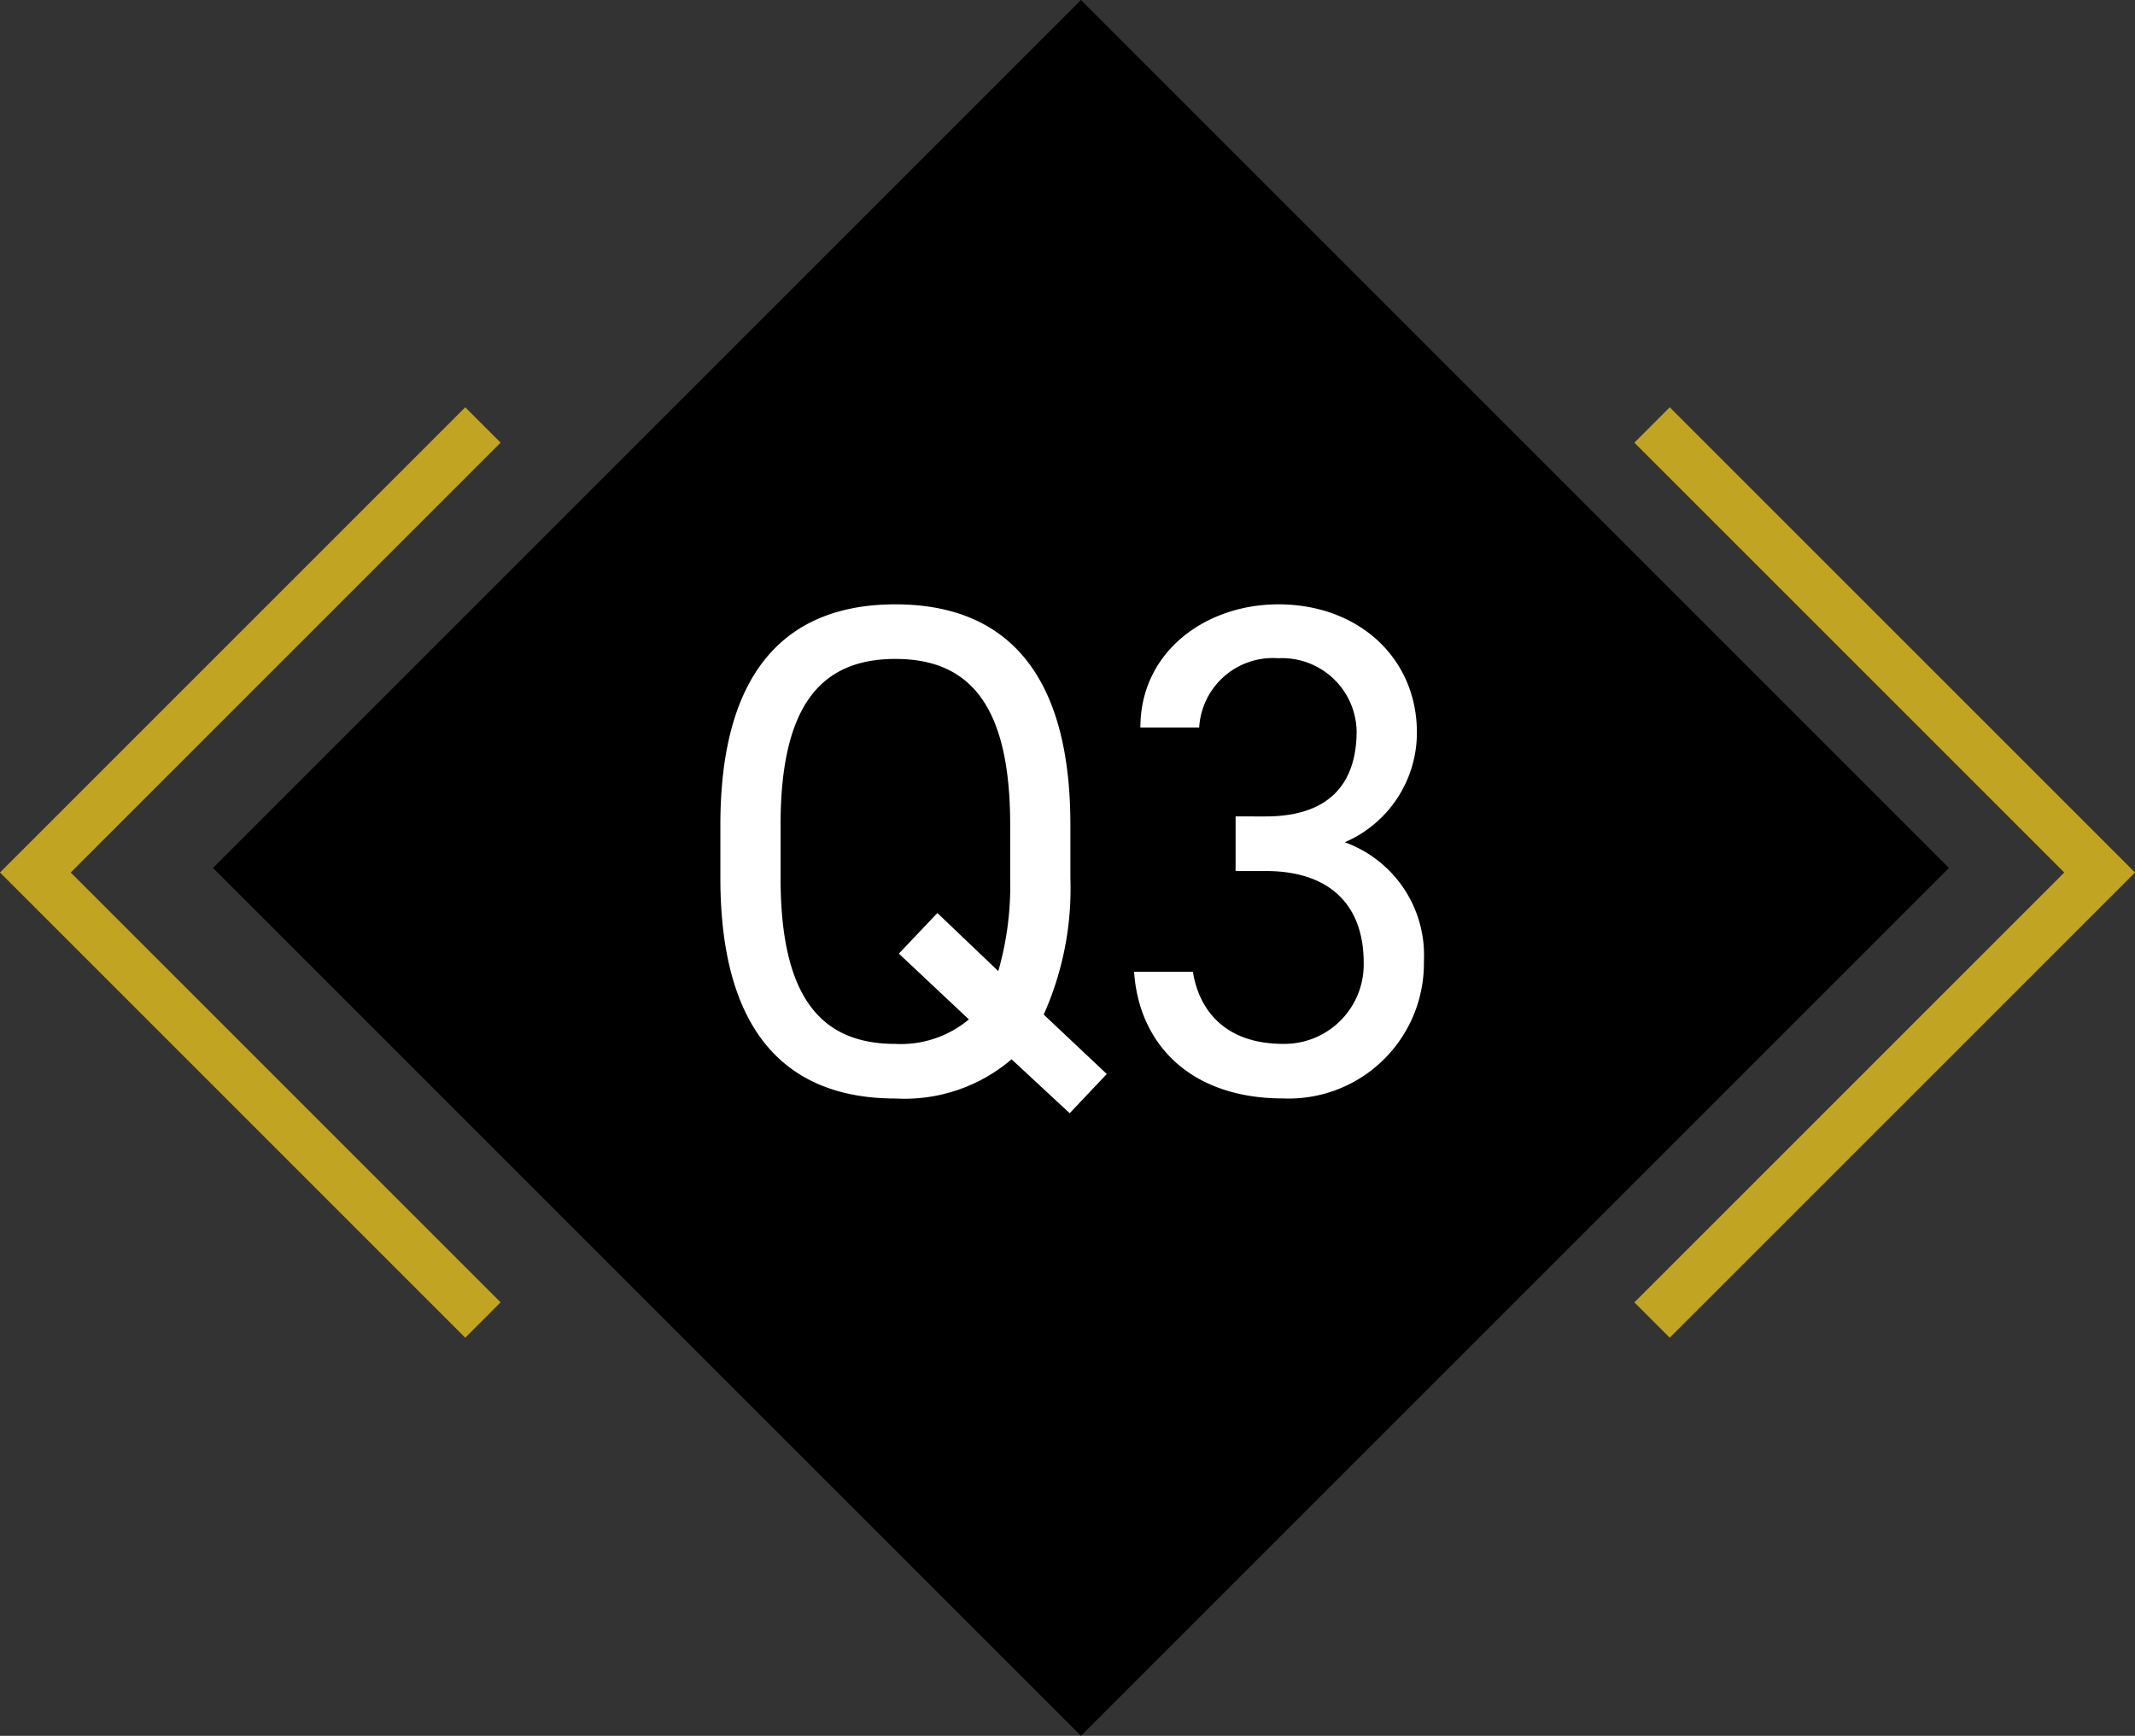
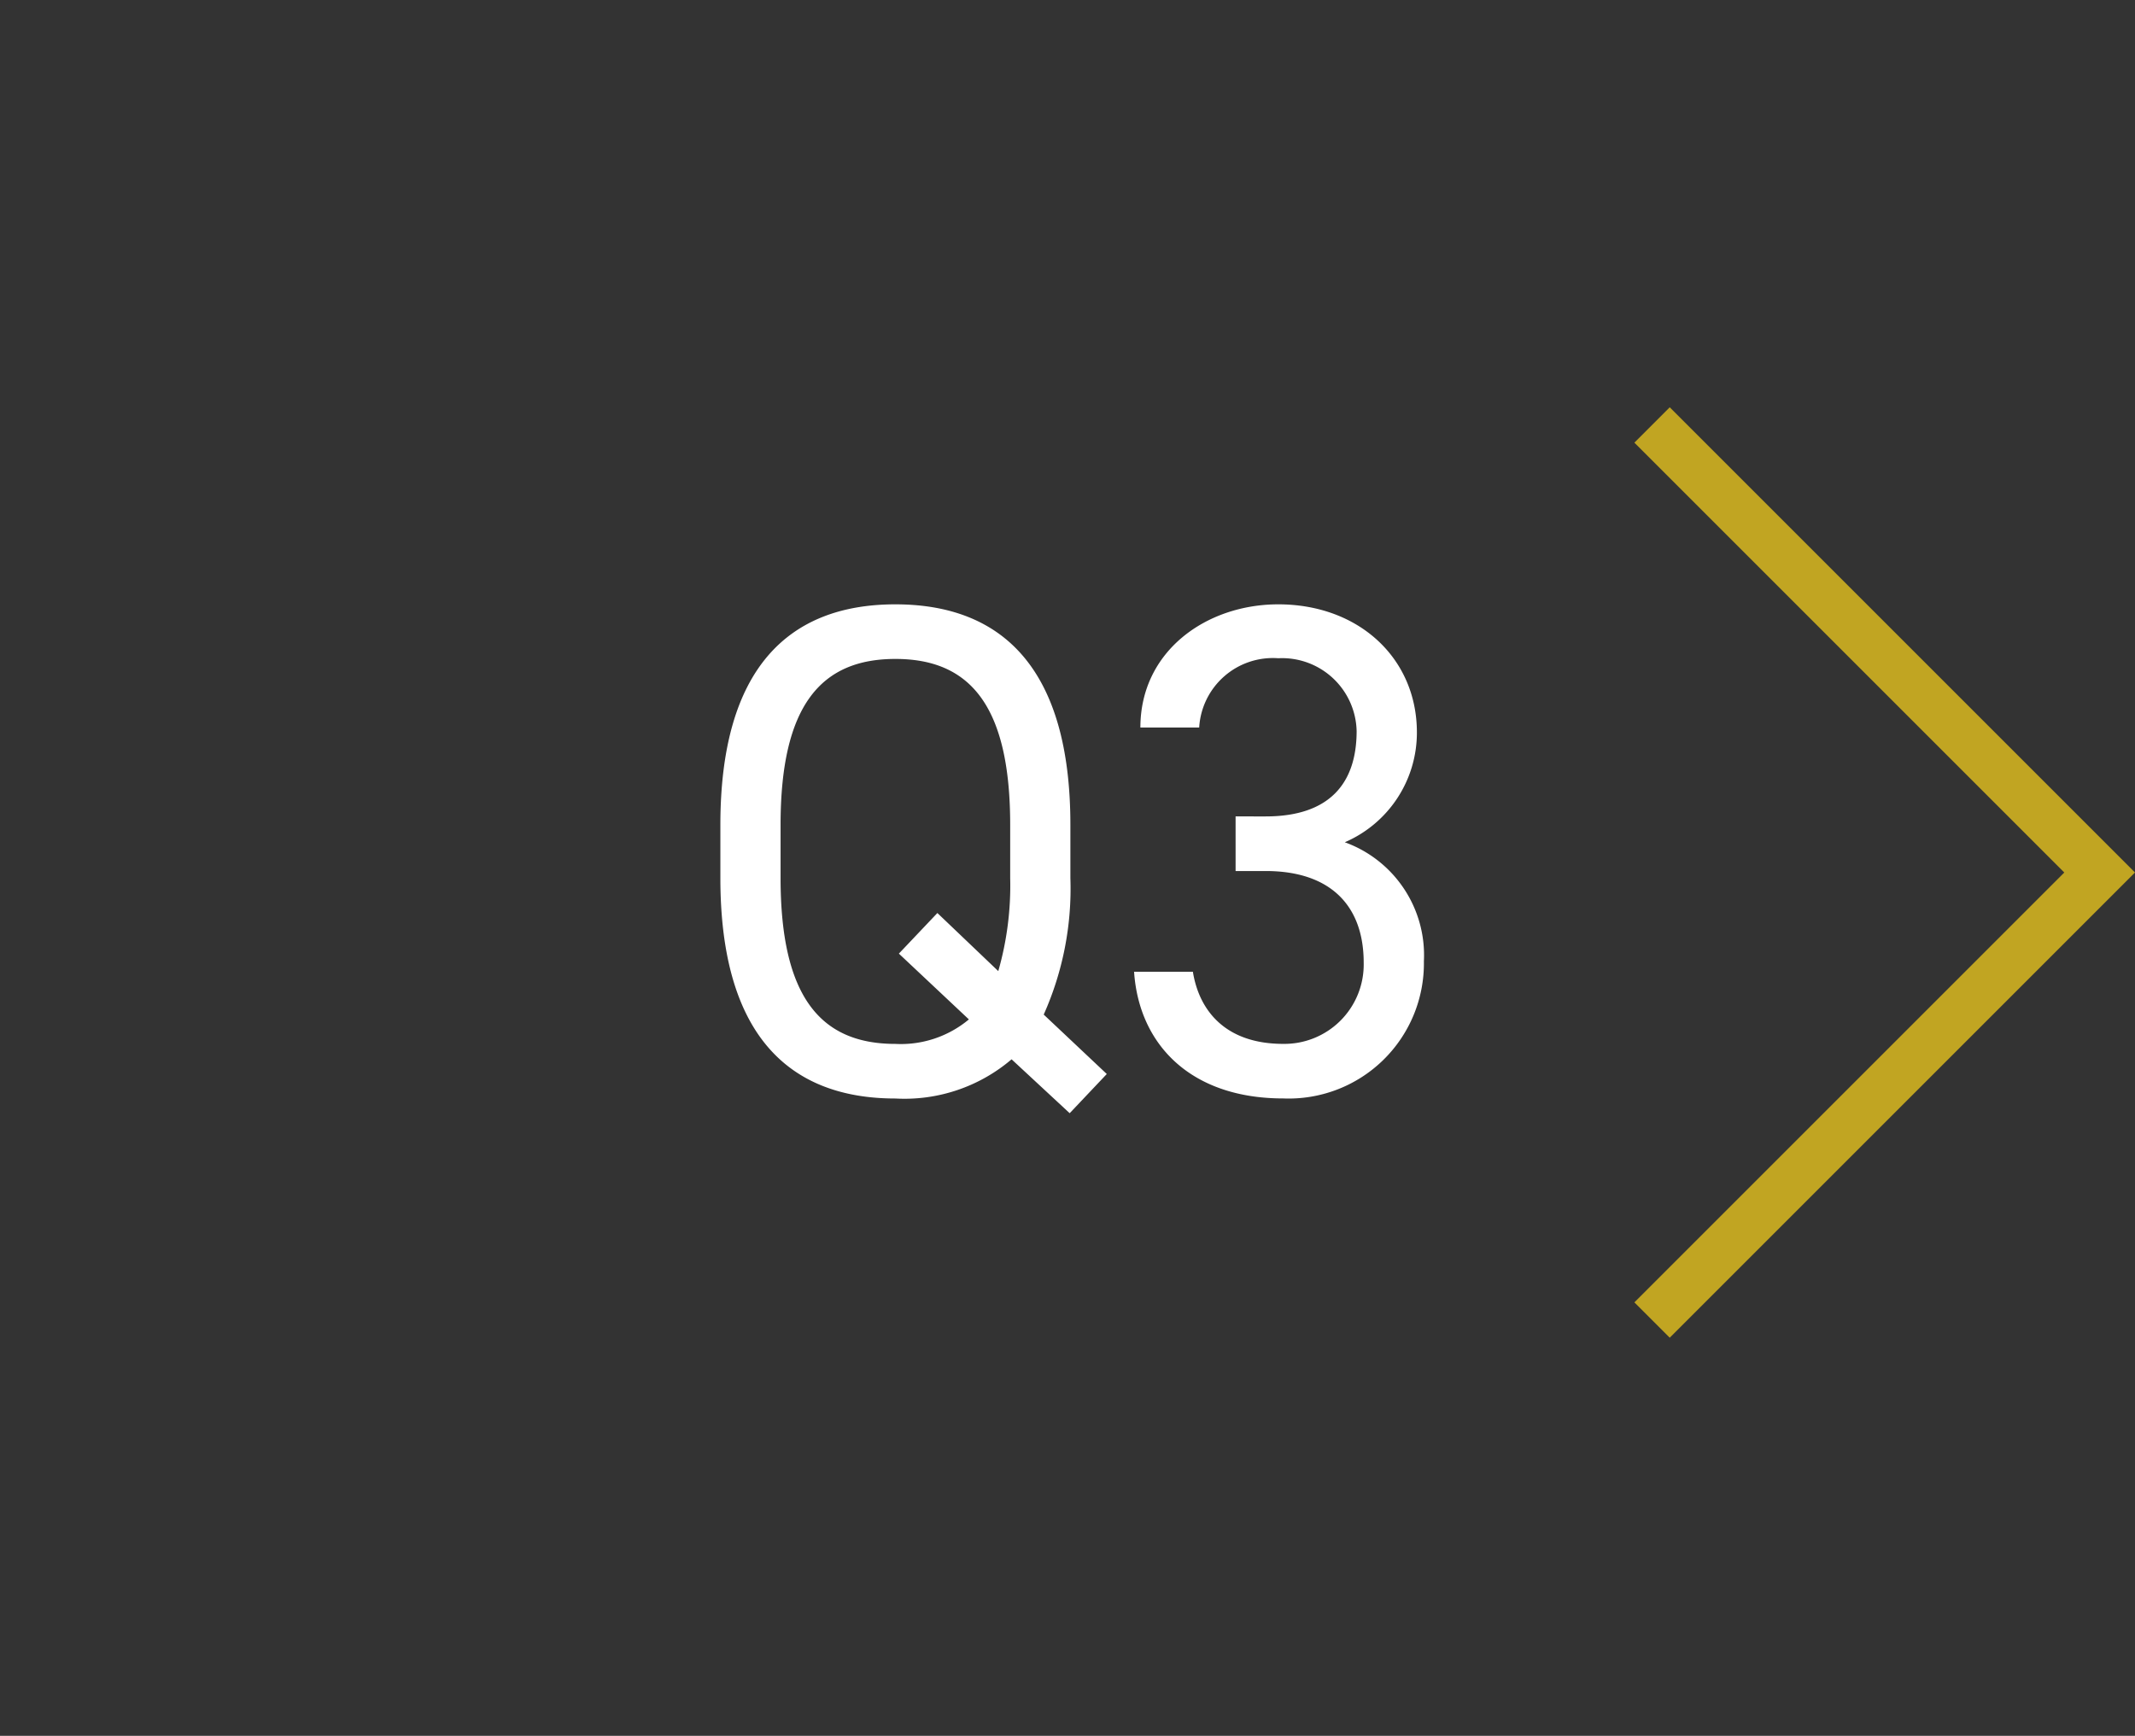
<svg xmlns="http://www.w3.org/2000/svg" width="128.096" height="104.158" viewBox="0 0 128.096 104.158">
  <rect x="0" y="0" width="128.096" height="104.158" fill="#333333" stroke="none" />
  <g id="q3_icon" transform="translate(-172.879 -239.421)">
    <g id="グループ_8" data-name="グループ 8" transform="translate(86.234 155)">
-       <rect id="長方形_1" data-name="長方形 1" width="73.651" height="73.651" transform="translate(99.421 136.5) rotate(-45)" />
-       <path id="パス_2" data-name="パス 2" d="M463.559,378.637l-27.915-27.915,27.915-27.915,2.121,2.121-25.793,25.793,25.793,25.793Z" transform="translate(-349 -213.947)" fill="#c1a522" />
      <path id="パス_3" data-name="パス 3" d="M463.559,378.637l-27.915-27.915,27.915-27.915,2.121,2.121-25.793,25.793,25.793,25.793Z" transform="translate(650.385 487.497) rotate(180)" fill="#c1a522" />
    </g>
    <path id="パス_10" data-name="パス 10" d="M23.1-12.894v-3.192c0-9.366-4.074-13.23-10.5-13.23S2.1-25.452,2.1-16.086v3.192C2.1-3.528,6.174.336,12.6.336a9.894,9.894,0,0,0,6.972-2.352l3.486,3.234,2.226-2.352L21.5-4.7A18.536,18.536,0,0,0,23.1-12.894ZM5.712-16.086c0-7.182,2.436-9.954,6.888-9.954s6.888,2.772,6.888,9.954v3.192a18.626,18.626,0,0,1-.714,5.586L15.12-10.794,12.81-8.358l4.2,3.948A6.367,6.367,0,0,1,12.6-2.94c-4.452,0-6.888-2.772-6.888-9.954Zm27.3,2.772h1.806c3.864,0,5.88,2.058,5.88,5.5a4.762,4.762,0,0,1-4.83,4.872c-3.444,0-5.04-1.974-5.418-4.326H26.922c.294,4.368,3.4,7.6,8.946,7.6A8.113,8.113,0,0,0,44.31-7.9a7.205,7.205,0,0,0-4.746-7.14A7.159,7.159,0,0,0,43.89-21.63c0-4.452-3.486-7.686-8.316-7.686-4.326,0-8.274,2.814-8.274,7.392h3.528a4.429,4.429,0,0,1,4.746-4.158,4.475,4.475,0,0,1,4.7,4.368c0,3.15-1.638,5.124-5.46,5.124H33.012Z" transform="translate(214 305)" fill="#fff" />
  </g>
</svg>